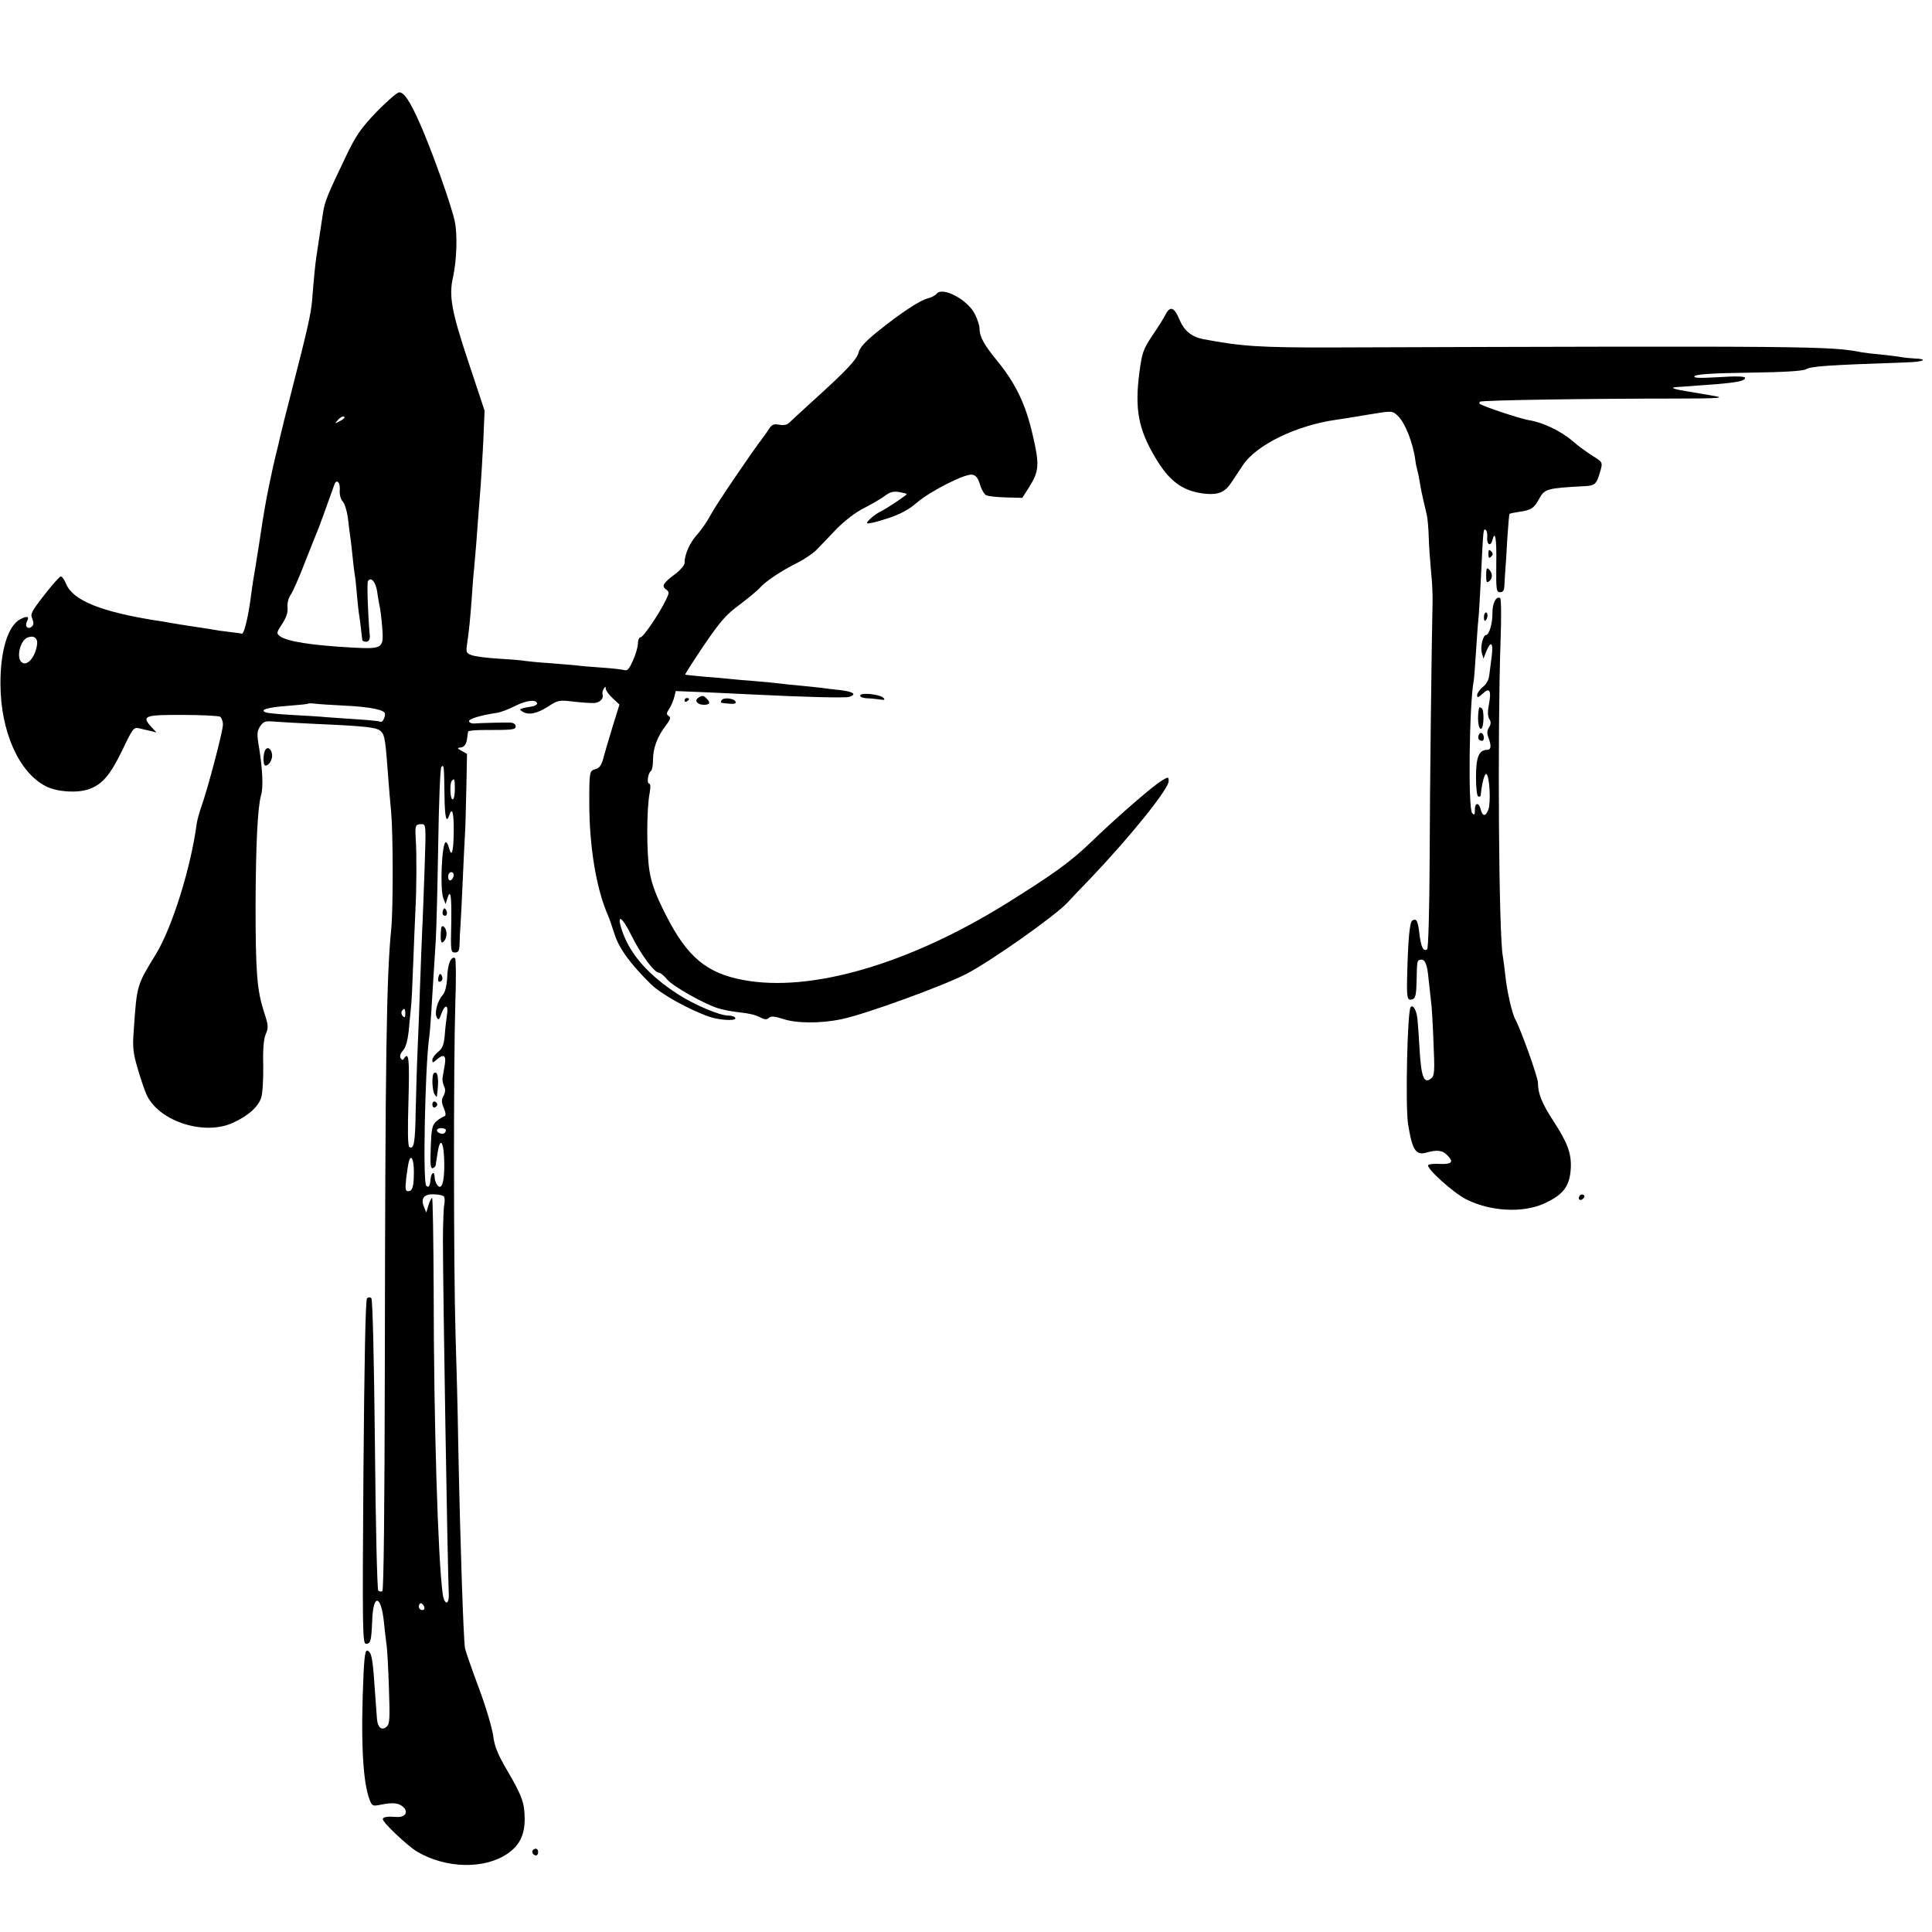
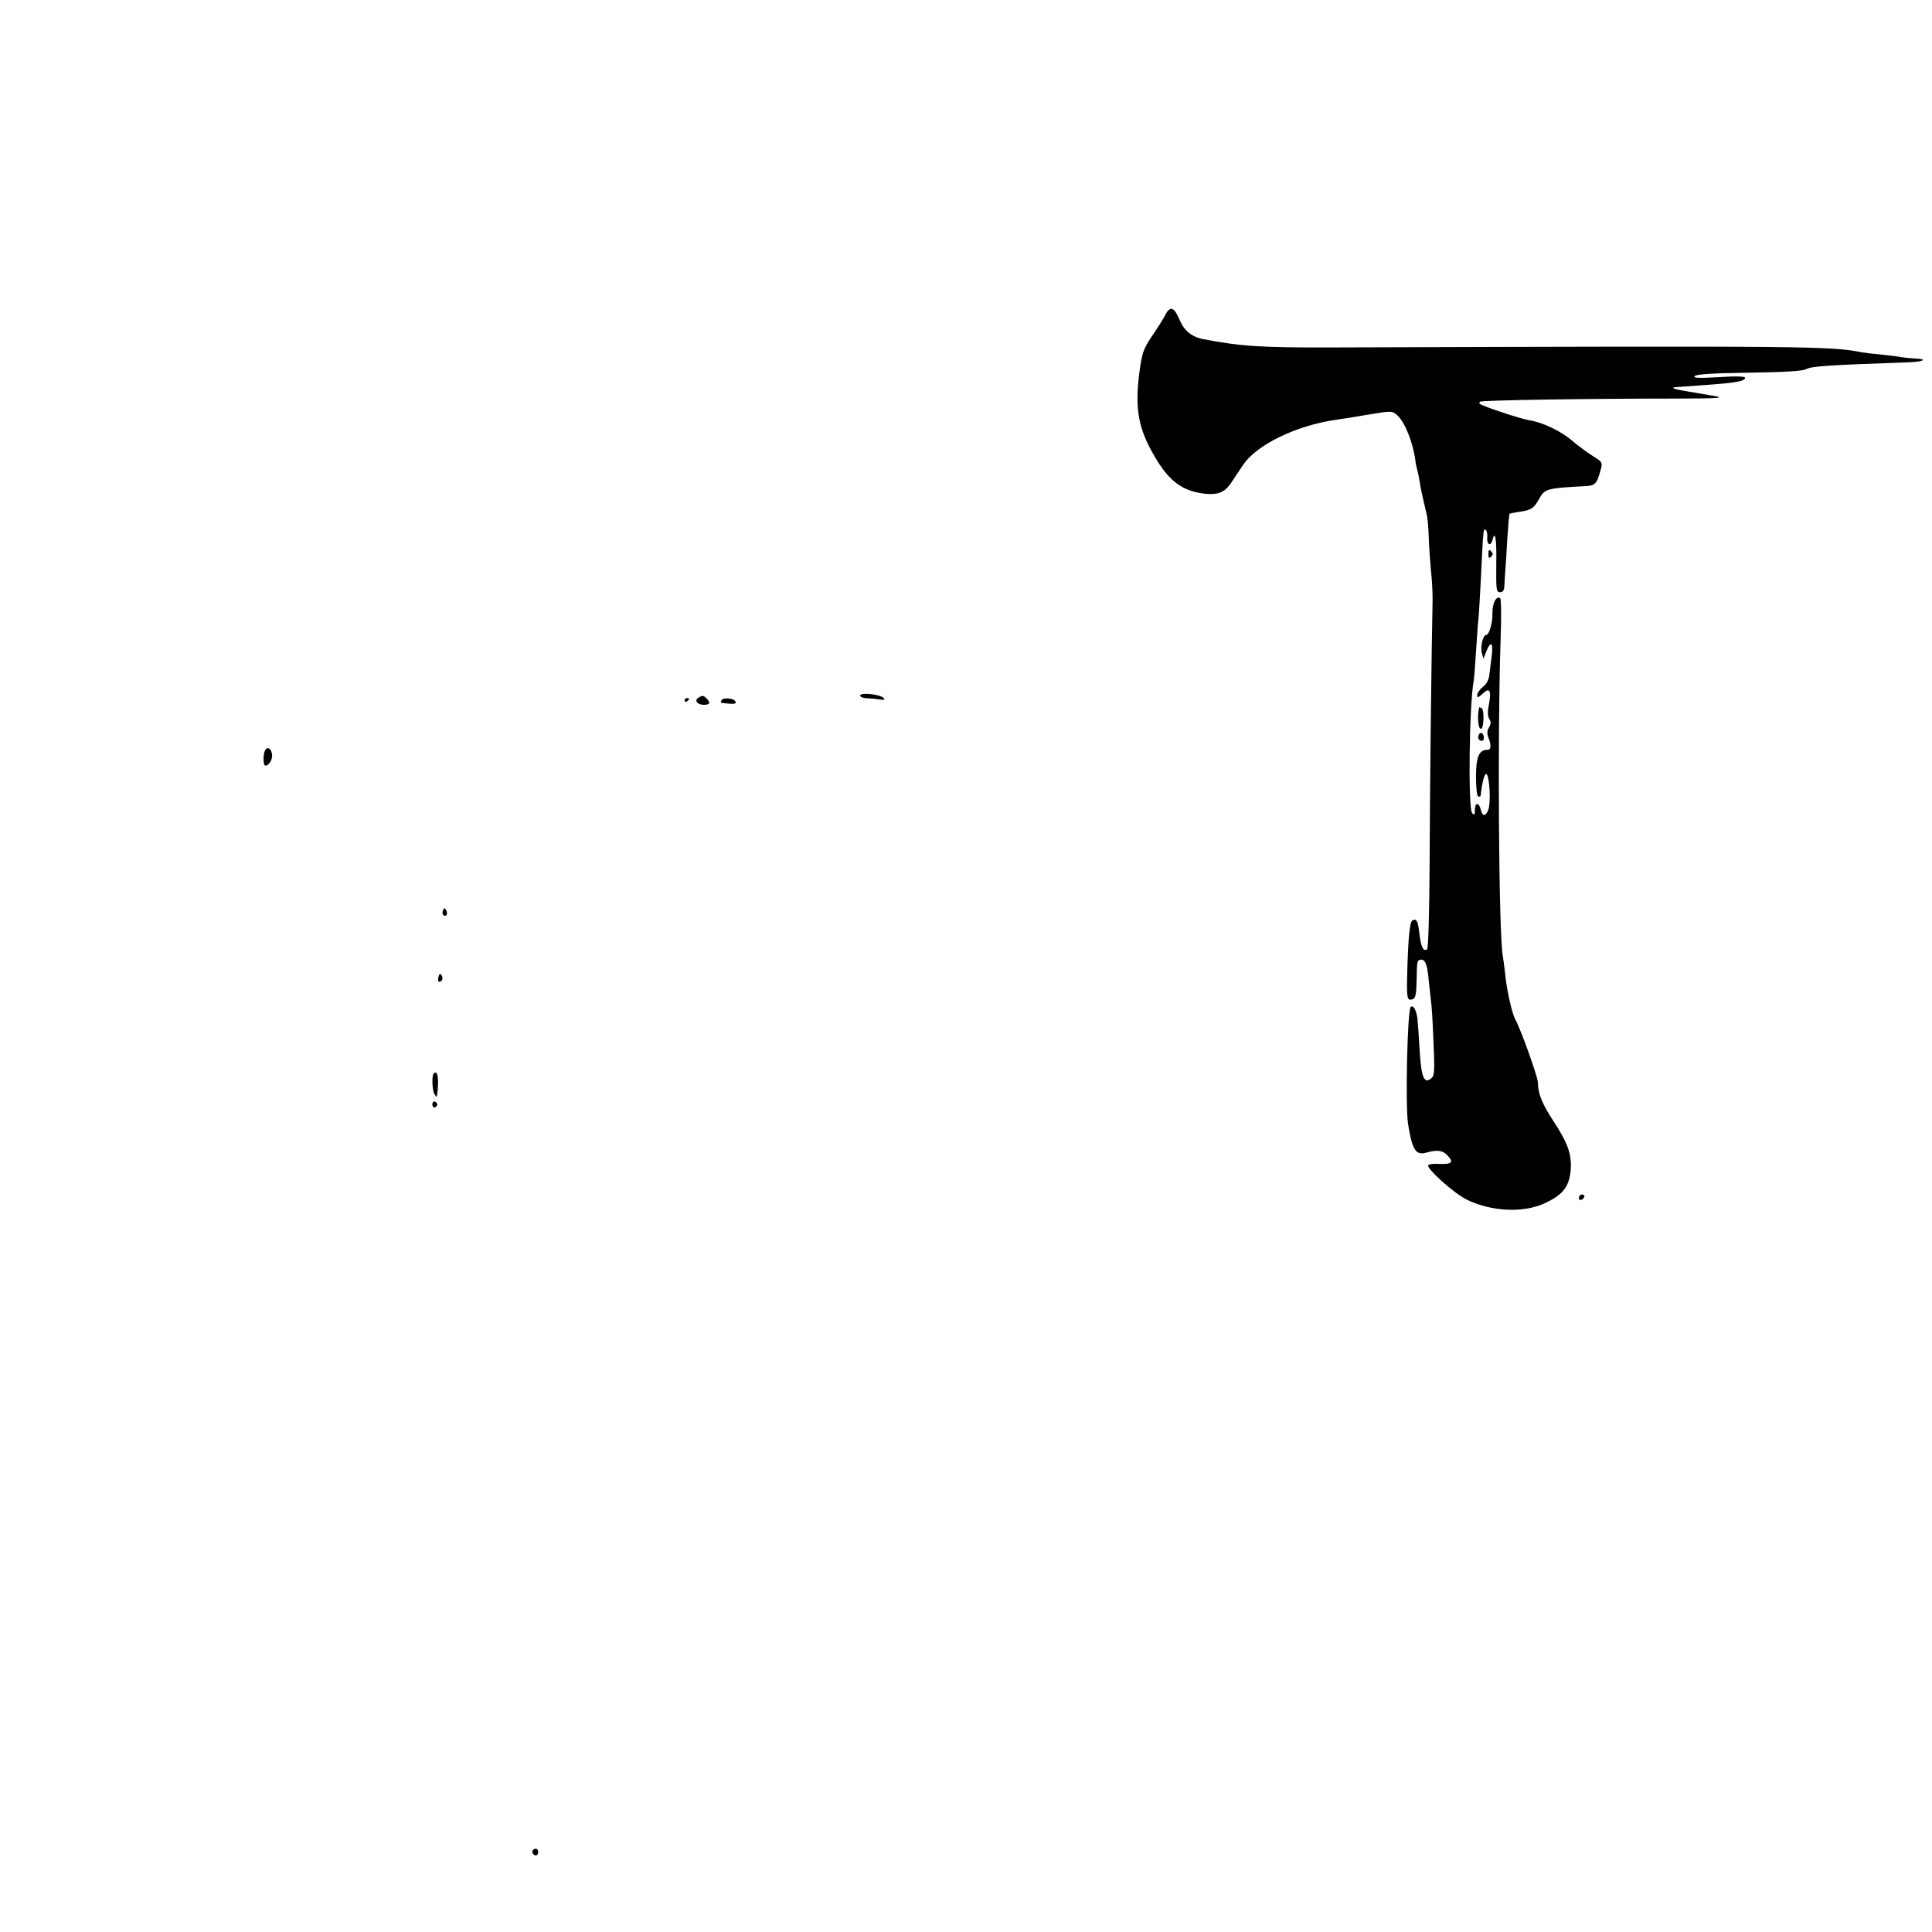
<svg xmlns="http://www.w3.org/2000/svg" data-bbox="0.198 41 853.77 787.234" viewBox="0 0 858 858" height="1144" width="1144" data-type="shape">
  <g>
-     <path d="M167.2 49.7c-7.1 7.5-9.1 10.4-13.6 19.8-8.1 16.9-9.3 19.8-10.1 24.7-.4 2.7-2.2 14.7-3 19.8-.5 3.4-1.1 9.2-1.9 19.5-.5 6.1-2.4 14.1-8.8 39-2.7 10.4-5.1 20.1-5.4 21.5-.3 1.4-1.1 5-1.9 8-1.4 5.6-4 18.1-4.9 23.5-.3 1.6-1.5 9.1-2.6 16.5-1.2 7.4-2.3 14.6-2.6 16-.2 1.4-.7 4.6-1 7.1-1.1 8.6-3 16.4-3.9 16.3-.6-.1-3.2-.5-6-.8-2.7-.3-6.1-.8-7.5-1.1-1.3-.2-4.2-.7-6.5-1-6-.9-9.7-1.5-12.5-2-1.4-.3-3.8-.7-5.5-.9-24.6-3.9-37-8.9-40.1-16.2-.8-1.9-1.8-3.4-2.4-3.4-.5 0-3.8 3.7-7.3 8.2-5.7 7.3-6.3 8.5-5.4 10.5.7 1.7.7 2.7 0 3.4-1.8 1.8-3.5.1-2.3-2.2 1.2-2.2.1-2.5-3-.9-5.5 2.9-8.9 14.1-8.8 28.9.1 21 8.2 39.2 20.2 45.3 4.9 2.5 13.8 3.1 19 1.3 6-2.1 9.5-6.2 14.9-17.3 4.5-9.5 5.1-10.3 7.3-9.8 1.3.3 3.6.9 5.2 1.2l2.7.7-2.4-2.6c-4.3-4.7-2.9-5.3 14-5.2 8.5 0 16 .4 16.7.8.6.5 1.2 2 1.2 3.5 0 3-6.8 28.7-9.5 36.2-.9 2.5-1.8 5.8-2.1 7.5-2.6 19.8-11 46.6-18.2 58.3-8.5 13.9-8.4 13.5-9.8 33.7-.6 7.8-.3 10.1 1.9 17.6 1.4 4.7 3.2 10 4.1 11.7 5.9 11.5 25.7 17.6 38.1 11.8 6.8-3.1 11.1-7 12.5-11.1.6-1.9 1-8.2.9-14.2-.2-7.5.2-11.8 1.1-14 1.3-2.9 1.2-4-.8-10-3.1-9.8-3.7-17.5-3.7-47.3.1-26.9.9-43.3 2.4-48.7 1.1-3.6.7-11.5-.8-21-1.1-6.3-1-7.5.4-9.7 1.6-2.3 2.2-2.5 6.9-2.1 2.8.2 11 .7 18.1 1 22.3 1 26.9 1.5 28.7 3.3 1.7 1.7 2 3.8 3.3 21.7.3 3.8.8 10.1 1.2 14 .9 9.8.9 42.5.1 51.5-2.2 21.4-2.7 57.2-2.9 194.4-.1 63.7-.5 99.8-1.1 100.2-.5.4-1.4.2-1.8-.2-.5-.5-1.2-29.7-1.5-64.9-.4-38.2-1-64.4-1.6-65-.6-.5-1.3-.5-1.9.1-.7.7-1.2 28.3-1.6 77.2-.5 69.6-.4 76.2 1.1 76.2 2.1 0 2.4-1.1 2.8-10.4.4-12.1 4-11.4 5.2.9.4 3.8.9 8.1 1.1 9.5.3 1.4.8 9.9 1.1 19 .5 14.7.4 16.7-1.1 17.9-2.1 1.8-3.9.3-4.2-3.6-.1-1.6-.5-7.1-.9-12.3-.8-12.6-1.4-16.3-2.5-17.4-1.6-1.6-2-.2-2.5 8.5-1.4 29.8-.5 49.3 2.7 57.3 1 2.6 1.4 2.8 4.7 2.1 5.6-1.1 8-.9 10.2 1 2.4 2.3.8 4.7-3 4.4-4-.3-6.1 0-6.1 1 0 1.5 10.9 11.8 15.2 14.4 12.9 7.6 30 7.9 40.2.9 5.3-3.6 7.6-8.3 7.6-15.3 0-7.1-1.1-10.3-7.8-21.7-4.2-7.2-5.6-10.6-6.2-15.5-.5-3.4-3.3-13-6.4-21.2-3.1-8.3-5.8-16.1-6.1-17.5-.7-4.5-2.1-45.5-3-90.7-.2-14.2-.8-36.2-1.2-48.8-.9-29.4-.9-121-.1-146.7.4-10.9.3-20-.1-20.3-1.8-1-3.3 2.6-3.5 8.5-.2 3.9-.9 6.6-2 7.9-2.3 2.5-3.8 8-2.6 10 .7 1.3 1.1 1 2-1.7 1.6-4.4 3.3-4.1 2.5.5-.3 2.1-.8 6.2-1 9.1-.4 4.3-1 5.8-3 7.4-1.4 1.1-2.5 2.7-2.5 3.5 0 1.4.2 1.4 1.8 0 3.2-2.9 4.5-2.1 3.7 2.3-.4 2.2-.8 4.8-1 5.8-.1.9.2 2.5.7 3.6.7 1.3.6 2.6-.2 4.2-1 1.8-1 2.9.1 5.5 1 2.5 1 3.4.1 3.7-.6.2-2.2 1.1-3.3 2.1-1.9 1.6-2.3 3-2.6 11.5-.3 7.7-.1 9.7.9 9.4.7-.3 1.3-.9 1.3-1.4.1-.5.4-3.1.9-5.8 1.2-7.3 2.8-4.3 2.9 5.3.1 8.4-1.3 12.2-3.3 9.1-.5-.8-1-2.3-1-3.3 0-2.8-1.5-2-1.8 1-.2 3-.9 4-1.9 2.9-1.6-1.5-.5-52.1 1.2-65.1.3-1.7.7-6.8 1-11.5.5-8.8 1.1-17.4 2-32 .3-4.7.8-23.8 1.1-42.5.3-19.6.9-34.4 1.4-34.9 1.2-1.2 1.2-.6 1.4 12.6.1 9.6.8 12.8 2.1 8.9 1.3-4.1 2.1-1.1 2 7.3-.1 8.9-.9 11.7-2.1 7.2-.3-1.4-1-2.6-1.4-2.6-1.8 0-2.7 21-1.1 25l1 2.5.7-2.3c1.5-5 2-1.5 1.8 10.8-.3 12.3-.2 13 1.6 13 1.6 0 2-.7 2.1-3.8 0-2 .2-5.7.4-8.2.2-2.5.6-11.5 1-20s.8-17.8 1-20.5c.2-2.8.4-11.9.6-20.4l.3-15.3-2.5-1.4c-1.8-1-1.9-1.3-.7-1.4 1.9 0 3-1.4 3.3-4.4.1-1.1.3-2.4.4-2.7 0-.4 3.1-.7 6.9-.7 13.1 0 14.2-.1 14.2-1.7 0-.9-1-1.5-2.2-1.6-3-.1-13.8.2-16.2.4-1 .1-2.1-.3-2.3-.9-.4-1.1 5-2.7 12.2-3.8 1.7-.2 5.4-1.6 8.3-3.1 5.1-2.6 9.7-3 9.7-1 0 .5-1.1 1.1-2.5 1.3-1.4.2-3.2.5-4 .8-1.3.4-1.3.6 0 1.4 2.7 1.7 6.3 1 11.2-2.1 4.6-3 5.1-3.1 11.6-2.3 3.7.4 7.8.7 9.1.6 2.6-.2 4.3-2 3.7-3.8-.2-.6 0-1.7.5-2.5.7-1.1.9-1.1.9-.1 0 .8 1.4 2.7 3 4.2l3.1 2.9-3.2 10.3c-1.7 5.7-3.6 12-4.1 14.1-.8 2.6-1.7 3.9-3.4 4.3-2.6.7-2.7 1-2.7 14.9 0 19.5 3.1 38.2 8.3 50 .5 1.1 1.8 4.8 2.9 8.3 2 6.4 7 13.2 16.1 22.2 4.4 4.4 16.8 11.3 25.9 14.5 4.9 1.7 12.6 2 11.6.5-.3-.6-1.8-1-3.1-1-3.9 0-15.1-4.8-22.4-9.5-12.8-8.3-20.9-17.4-24.5-27.5-3-8.5-.5-7.6 4 1.6 4.3 8.6 10.1 16.4 12.2 16.4.6 0 2.2 1.3 3.6 3 2.6 3.1 16.7 11 22.7 12.8 1.9.6 5.5 1.3 8 1.6 6.2.7 8.5 1.3 11 2.6 1.6.8 2.5.9 3.5 0 1-.8 2.5-.7 6.2.5 5.9 2 16.7 2.1 26.1.1 10.3-2.1 44.9-14.7 55.4-20.1 10.8-5.6 39.5-25.8 44.9-31.7 2-2.2 6.6-7 10.1-10.6 17.9-18.8 34.8-39.8 34.8-43.3 0-2-.1-2-3.1-.2-3.9 2.3-19.8 16.1-31.4 27.3-8.9 8.6-16.8 14.3-37.5 27.2-43.4 27-87.1 39.7-117 34-16.1-3-24.8-10.2-34.1-28.5-4.5-8.8-6.4-13.8-7.4-19.5-1.4-8-1.4-27.6 0-35 .5-2.6.4-4.2-.2-4.2-1.2 0-.5-4.8.8-5.6.5-.3.9-2.5.9-5 0-5.1 1.9-10.3 5.7-15.2 2-2.6 2.3-3.6 1.3-4.2-1.1-.7-1.1-1.3.2-3.2.8-1.2 1.8-3.6 2.2-5.1l.7-2.8 14.7.6c8.1.4 17.6.8 21.2 1 21.8 1.1 39.4 1.5 41.1 1 3.5-1.1 2-2.3-3.8-3-3.2-.3-6.9-.8-8.3-1-1.4-.2-5.6-.6-9.5-1-3.8-.3-8.1-.8-9.5-1-1.4-.2-6.1-.6-10.5-1-4.4-.3-9.6-.8-11.5-1-1.9-.2-7.1-.7-11.5-1-4.4-.4-8.1-.8-8.2-.9-.2-.1 3.6-6 8.3-13 7.3-10.7 9.8-13.6 15.8-18 3.9-3 8-6.3 9.1-7.6 2.6-2.9 9.3-7.4 16.5-11 3.2-1.6 7-4.2 8.6-5.8 1.6-1.6 5.6-5.8 8.8-9.2 3.7-3.7 8.3-7.3 12-9.2 3.4-1.7 7.5-4.1 9.3-5.4 2.5-1.9 4-2.3 6.5-1.9 1.8.3 3.4.7 3.5.9.3.3-9 6.5-11.7 7.8-2.7 1.3-6.5 4.7-5.9 5.2.3.3 4.3-.6 8.8-2.1 5.9-1.9 9.6-3.9 13.3-7.1 6.1-5.2 21.4-12.9 24.5-12.4 1.6.2 2.6 1.4 3.5 4.3.6 2.2 1.9 4.4 2.7 4.8.9.5 4.9.9 8.8 1l7.3.2 3-4.7c4.5-7.1 4.7-10.1 1.6-23.3-3.1-13.5-7.4-22.6-15.7-32.8-6-7.3-7.9-10.8-7.9-14.5 0-1.2-.9-4-2-6.2-3.1-6.4-14.3-12.4-17-9.2-.6.8-2.4 1.7-3.9 2.1-3.3.7-12 6.4-22.3 14.7-5.6 4.5-8 7.2-8.5 9.3-.7 3.1-5.4 8.1-20.8 22-4.8 4.4-9.4 8.6-10.2 9.4-.9.8-2.5 1.1-4.3.7-2.5-.4-3.3-.1-4.7 2.2-1 1.5-2.1 3.1-2.6 3.7-4.3 5.5-21 30.1-23 34-1.4 2.7-4.2 6.8-6.2 9-3.3 3.7-5.5 8.8-5.5 12.6 0 .9-1.7 2.9-3.7 4.5-5.7 4.2-6.6 5.6-4.6 7.1 1.6 1.2 1.6 1.5 0 4.8-2.9 6-10 16.5-11.2 16.5-.6 0-1.2 1.2-1.2 2.7 0 1.6-1 5-2.2 7.6-1.6 3.7-2.5 4.7-3.8 4.3-1-.3-5.4-.8-9.8-1.1-4.4-.3-9.6-.7-11.5-1-1.9-.2-7.3-.6-12-1-4.7-.3-9.6-.8-11-1-1.4-.3-6.7-.7-11.8-1-5.1-.3-10.5-1-11.9-1.6-2.2-.8-2.4-1.3-1.9-4.7.9-6 1.5-12.2 2.1-20.7.3-4.4.7-10 1-12.5.6-6.2 1.3-15 2-25 .4-4.7.8-10.5 1-12.9.2-2.5.7-10.8 1.1-18.6l.6-14.1-7.3-22c-7.5-22.5-8.6-29.1-6.7-37.4 1.6-7.3 2-18.6.8-24.5-1.4-6.9-10.1-31.4-15.5-43.6-4.3-9.7-7-13.9-9.2-13.9-.9 0-5.4 3.9-10.1 8.7zM153 185.5c0 .2-1 1-2.2 1.6-2.1 1.1-2.2 1.1-.9-.4 1.3-1.6 3.1-2.3 3.1-1.2zm-2.1 31.9c-.2 2.1.3 4.2 1.3 5.3.9 1 1.9 4.3 2.3 7.3.3 3 .8 6.6 1 8 .2 1.4.7 5.2 1 8.5.3 3.3.8 7.1 1 8.5.3 1.4.7 5.4 1 9 .3 3.6.8 8.3 1.2 10.5.3 2.2.7 5.1.8 6.5.2 1.4.3 2.8.4 3.2.1.5.8.8 1.6.8 1.3 0 1.9-1 1.7-3-.8-8.7-1.3-23.1-.8-23.9 1.3-2.1 3.4.2 4.1 4.6.3 2.4.9 5.5 1.1 6.6.3 1.2.8 5.2 1.1 8.9.8 9.8.5 10.1-13.1 9.4-18.3-1-28.9-2.7-32.2-5-1.7-1.3-1.7-1.6.9-5.5 1.8-2.8 2.6-5 2.4-7.3-.2-1.9.4-4.2 1.3-5.5.9-1.2 3.8-7.7 6.4-14.5 2.7-6.8 5.2-13.2 5.7-14.3.7-1.6 4.4-11.9 7.4-20.3.9-2.6 2.6-1.1 2.4 2.2zM16.4 286.7c-1 5.6-4.5 9.3-6.8 7.4-2.5-2.1-.6-9.8 2.7-11 2.9-1.1 4.7.4 4.1 3.6zm137.1 26.7c10.8.5 17.5 1.9 17.5 3.6 0 1.8-1.2 4-2 3.5-.4-.2-4.7-.7-9.6-1-4.9-.3-11.4-.8-14.4-1-3-.3-10-.7-15.5-1-5.5-.3-10.6-.8-11.4-1.1-3.2-1.1.9-2.3 9.4-2.9 5-.4 9.1-.8 9.3-1 .2-.2 1.5-.2 3 0s7.7.6 13.7.9zm48.5 37.1c0 2.5-.4 4.5-1 4.5-1.1 0-1.4-7.3-.3-8.3 1.1-1.2 1.3-.8 1.3 3.8zm-13.4 34.2c-.4 10.4-.8 23.1-1.1 28.3-.2 5.2-.7 16.9-1 26-.3 9.1-.8 21.9-1.1 28.5-.3 6.6-.6 18.3-.8 26.1-.2 13.9-.8 17-2.8 15.8-.7-.4-.8-7.2-.4-20.5.5-18.5.2-22.2-2-18.8-.4.8-.9.7-1.5-.2-.5-.9-.1-2.1 1.1-3.4 1.2-1.3 2-4.3 2.5-8.5.3-3.6.8-8.3 1-10.5.3-2.2.7-11 1-19.5.3-8.5.8-19.3 1-24 .5-9.2.6-24.8.1-32-.3-5.4-.1-6 2.6-6 2 0 2 .3 1.4 18.7zm12.7 4.8c-.3.8-.9 1.5-1.4 1.5-1 0-1.2-2.4-.3-3.3 1.1-1.1 2.4.3 1.7 1.8zM180 450.2c0 1.6-.3 1.9-1.1 1.1-.6-.6-.8-1.6-.5-2.2 1.1-1.7 1.6-1.3 1.6 1.1zm18 51.6c0 1.4-1.1 2.1-2.6 1.5-2.1-.8-1.7-2.3.6-2.3 1.1 0 2 .4 2 .8zm-14.2 18.5c0 6.7-.6 8.7-2.5 8.7-1.3 0-1.4-.9-.9-5.8.4-3.1.9-6.5 1.2-7.5 1-3.3 2.2-.7 2.2 4.6zm13.4 11.1c.3.5.4 2.1.1 3.5-.3 1.4-.6 8.9-.6 16.6.1 26.6 2 141.4 2.6 156.4.2 5.1-2 5-2.7-.1-2.1-15.2-4-76.7-4-134.5-.1-22.7-.4-41.3-.7-41.3-.3 0-1.1 1.5-1.6 3.2l-1 3.3-1-2.5c-1.6-3.8 0-5.8 4.4-5.6 2.1 0 4.1.5 4.5 1zm-8.8 182.1c.3.9 0 1.5-.9 1.5-.8 0-1.5-.7-1.5-1.5s.4-1.5.9-1.5 1.1.7 1.5 1.5z" />
    <path d="M517.6 139.7c-.8 1.6-3.4 5.8-5.9 9.4-4 6-4.5 7.5-5.7 16.3-2.1 16.2-.5 25.1 7 37.7 6.4 10.9 12.5 15.2 22.5 16.2 5.7.5 8.6-.8 11.4-5.1 1.3-2 3.6-5.4 5-7.5 5.9-9.1 23.8-17.8 41.6-20.3 2.2-.3 8.6-1.3 14.3-2.3 10.3-1.7 10.4-1.7 12.7.3 3.4 3 7.1 12.3 8.1 20.3.1 1.1.5 2.9.8 4 .3 1 .8 3.4 1.1 5.3.5 3.2.9 5.2 3.1 14.5.4 1.6.8 6.1.9 10 .1 3.8.6 10.6 1 15 .5 4.4.8 10.7.7 14-.4 17.6-1.2 80.9-1.3 114.8-.1 22.8-.6 39-1.1 39.3-1.7 1.1-2.7-1-3.4-6.6-.7-6.1-1.3-7.3-3.2-6.2-1.2.8-1.9 8.5-2.3 25.5-.2 9.3.1 10.3 2.6 9.4 1.1-.5 1.5-2.3 1.6-7.7.2-9.1.2-9.3 1.4-9.7 2.2-.7 3.3 1.5 3.9 8.2.4 3.8.9 8.3 1.1 10 .3 1.6.8 9.8 1.1 18 .6 13.3.5 15.2-1 16.4-3.1 2.6-4.4-.4-5.1-11.9-.3-5.8-.8-12.3-1-14.4-.4-3.9-1.9-6.5-3-5.4-1.5 1.4-2.4 43.8-1.2 51.8 1.8 11.5 3.4 14.2 8 12.9 5-1.4 7.4-1.1 9.6 1.3 2.8 2.9 1.8 3.9-3.5 3.7-2.4-.2-4.7.1-5.1.5-1.2 1.2 11.1 12.3 16.8 15.2 10.7 5.4 25.1 6.2 34.6 1.9 8.6-3.9 11.5-7.7 11.9-15.9.3-6.4-1.6-11.4-7.7-20.7-5.1-7.8-6.9-12.3-6.9-17.1 0-2.4-7.5-23.4-10-28-1.5-2.6-3.8-12.8-4.5-19.8-.4-3.6-.9-7.4-1.1-8.4-1.8-9.6-2.4-98.7-1-139.8.4-11.2.3-18.9-.2-19.2-1.7-1.1-3.5 2.4-3.4 6.7.1 4.4-1.5 9.7-2.8 9.7-1.4 0-2.7 5.4-1.9 8l.7 2.5 1.3-3.3c2-4.8 3.1-3.9 2.4 2-.4 2.9-.9 6.8-1.1 8.6-.2 2.1-1.3 4.1-2.9 5.3-1.4 1.1-2.5 2.8-2.5 3.6 0 1.3.5 1.2 2.5-.7 3.1-2.9 3.9-1.4 2.7 5.1-.6 2.9-.5 5.1.2 6.2.8 1.2.8 2.2-.1 3.7-.9 1.4-1 2.7-.3 4.5 1.4 3.7 1.2 5.5-.5 5.5-3.7 0-5 3.2-5 12 0 4.8.4 8.6 1 8.7.6.2 1 0 1.1-.5.5-5.6 1.8-10.2 2.6-9.4 1.4 1.4 1.9 12.7.8 15.7-1.2 3.2-2.6 3.2-3.4 0-.8-3.3-2.6-3.2-2.6.2 0 2.2-.2 2.5-1.2 1.4-1.9-1.8-1.3-48.6.7-58.9.2-1.1.6-6.8 1-12.8.4-6 .8-12.2 1-13.7.2-1.5.7-9.4 1.1-17.5 1.2-24.7 1.1-23.5 2.3-22.8.4.3.7 1.7.6 3.1-.4 3.1 1.4 4.5 2.2 1.6 1.3-5.1 2-1.1 1.8 10.4-.1 11.5 0 12.5 1.7 12.5 1.3 0 1.8-.8 1.9-2.8.1-1.5.2-4.5.4-6.7s.6-8.7.9-14.4c.4-5.8.8-10.7 1-10.9.3-.2 2.2-.6 4.3-.9 5.2-.7 6.6-1.6 8.8-5.7 2.5-4.5 3.3-4.8 20.3-5.7 4.6-.2 5.3-.9 7-7 1-3.6.9-3.7-3.6-6.5-2.5-1.6-6.5-4.5-8.9-6.6-5.1-4.4-13.3-8.3-19.3-9.2-3.7-.6-20.4-6.1-21.9-7.3-.2-.2-.1-.6.2-.9.6-.7 48.9-1.4 87.1-1.4 19.3 0 22.4-.3 16.1-1.3-1.6-.3-6.1-1-10-1.7-7.1-1.1-9.3-1.9-5.9-2.1 1.9-.1 4-.3 17.8-1.3 9.4-.8 12.6-1.5 12.6-2.8 0-.7-4.2-.8-11.7-.3-8.9.5-11.5.4-10.7-.5.8-.8 8.5-1.3 24.2-1.5 15-.2 23.7-.7 25.2-1.5 2.6-1.4 8.9-1.8 45.3-3.1 7.1-.2 9.2-1.5 3-1.7-2.1-.1-4.8-.4-6-.6-1.2-.3-5-.7-8.5-1.1-3.5-.3-7.4-.8-8.8-1-13.9-2.8-22.5-2.9-234.5-2.2-33.1.1-41.4-.5-58.2-3.7-5.1-1-8.5-3.8-10.5-8.7-2.3-5.5-4.1-6.2-6.2-2.2z" />
    <path d="M661 246c0 1.9.3 2.1 1.2 1.2.9-.9.9-1.5 0-2.4-.9-.9-1.2-.7-1.2 1.2z" />
-     <path d="M660 255.4c0 3.2.2 3.6 1.4 2.7 1.6-1.4 1.5-3.6-.2-5.3-.9-.9-1.2-.3-1.2 2.6z" />
-     <path d="M659 274.2c0 1.2.3 1.8.7 1.4 1.1-1 1.2-3.6.2-3.6-.5 0-.9 1-.9 2.2z" />
    <path d="M382 308.9c0 .6 1.2 1.1 2.8 1.2 1.5 0 4.1.3 5.7.5 2.3.4 2.7.2 1.8-.7-1.6-1.6-10.3-2.5-10.3-1z" />
    <path d="M310.1 309.9c-1.9 1.2-.4 3.1 2.5 3.1 2.6 0 3.1-.9 1.2-2.8-1.4-1.4-1.9-1.5-3.7-.3z" />
    <path d="M304 311.1c0 .5.5.7 1 .4.6-.3 1-.8 1-1.1 0-.2-.4-.4-1-.4-.5 0-1 .5-1 1.1z" />
    <path d="M320.5 310.9c-.7 1.3-.9 1.2 3.3 1.6 2.2.2 3.2 0 2.9-.8-.5-1.6-5.3-2.1-6.2-.8z" />
    <path d="M656.9 314.2c-1 4.2-.4 10.2 1 9.4 1.1-.7 1.3-8.4.1-9.1-.5-.3-1-.5-1.1-.3z" />
    <path d="M656.7 326.4c-.6 1.5.1 2.6 1.5 2.6 1.1 0 1-2.7-.1-3.4-.5-.3-1.1 0-1.4.8z" />
    <path d="M117.6 333.5c-.9 2.4-.7 6.5.3 6.5 1.6 0 3.3-2.9 2.9-5.1-.4-2.7-2.3-3.6-3.2-1.4z" />
    <path d="M196.7 404.4c-.3.8-.2 1.8.3 2.1 1.3.8 2-.9 1.1-2.4-.6-1-1-.9-1.4.3z" />
-     <path d="M195.9 412.4c-.5 5.8 0 7.3 1.5 5.3 1.4-1.8 1.1-5.3-.5-6.3-.5-.3-1 .2-1 1z" />
    <path d="M194.7 433.9c-.3 1.2-.1 2.1.3 2.1 1.4 0 1.9-1.5 1.1-2.9-.6-.9-1-.7-1.4.8z" />
    <path d="M192.6 476.7c-.9 1-.7 7.6.4 9.3.5.8 1 1.3 1 1 1.1-7.4.5-12.1-1.4-10.3z" />
    <path d="M192 490.5c0 .9.5 1.5 1.1 1.3.6-.2 1.1-.8 1.1-1.3s-.5-1.1-1.1-1.3c-.6-.2-1.1.4-1.1 1.3z" />
    <path d="M701.5 531.1c-1 1.5.3 2.5 1.6 1.2.7-.7.7-1.3.1-1.7-.6-.3-1.4-.1-1.7.5z" />
    <path d="M236.7 821.6c-.8.8.1 2.4 1.4 2.4.5 0 .9-.7.9-1.5 0-1.5-1.2-2-2.3-.9z" />
  </g>
</svg>